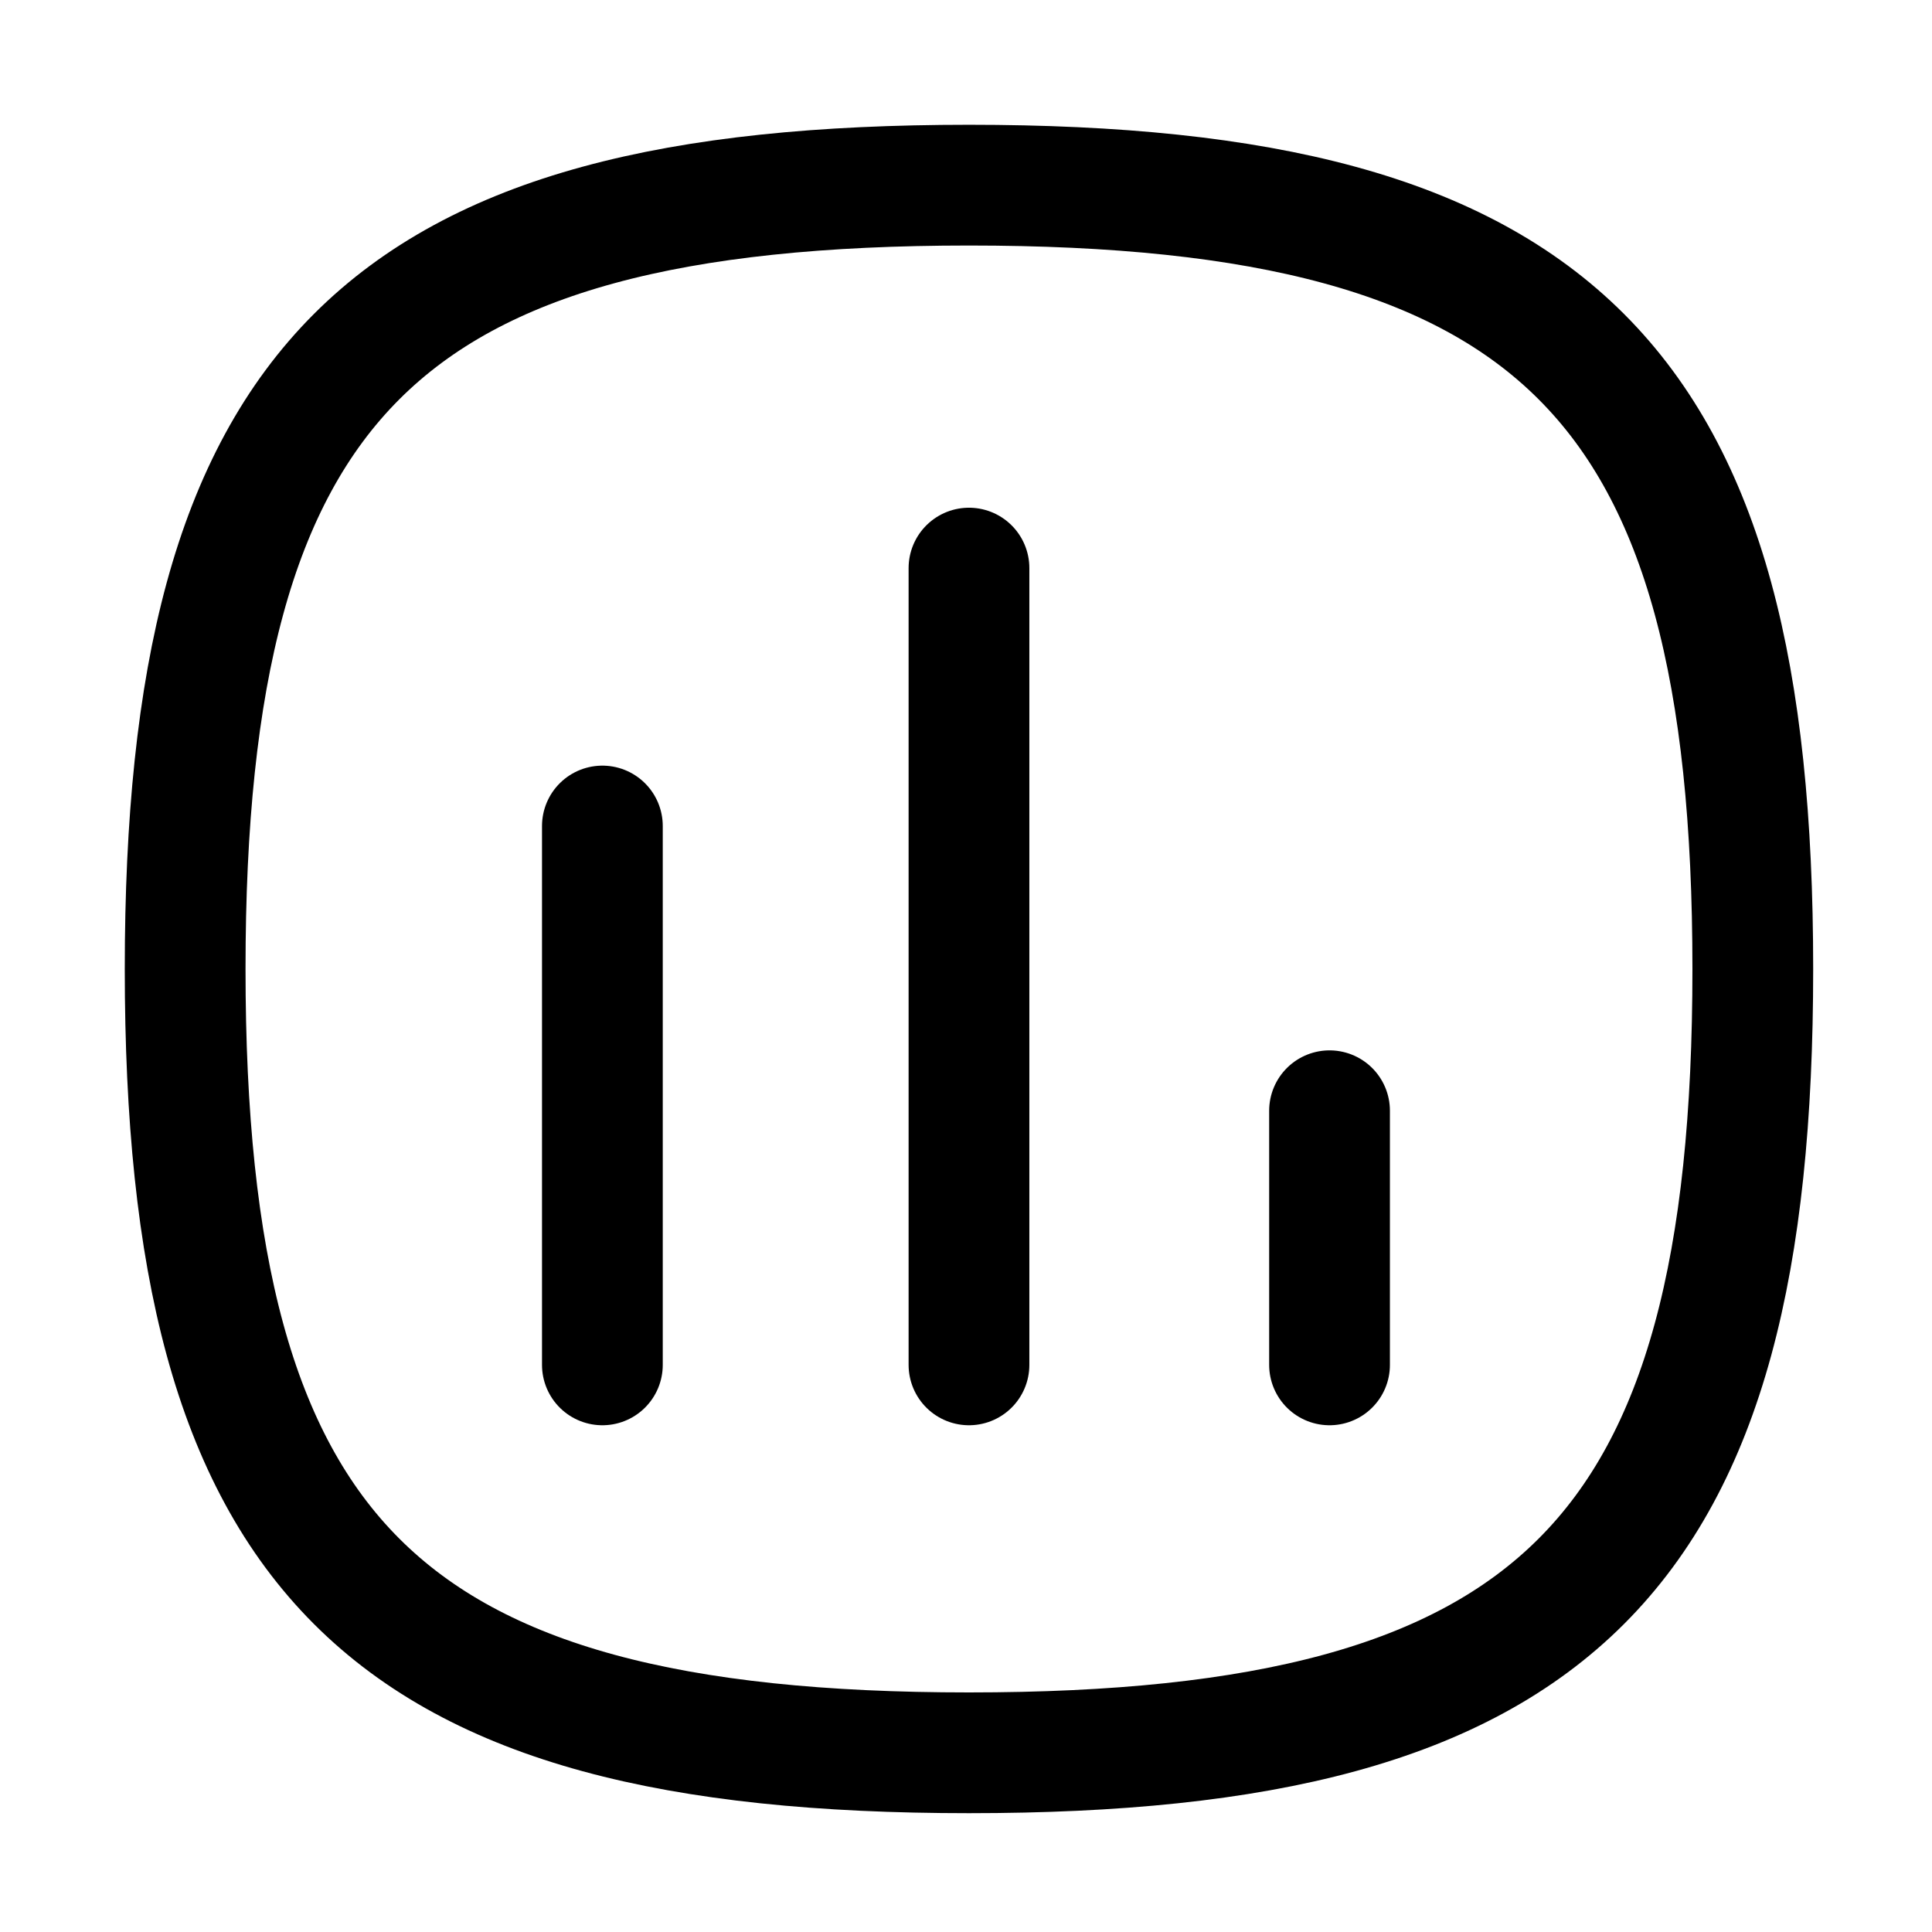
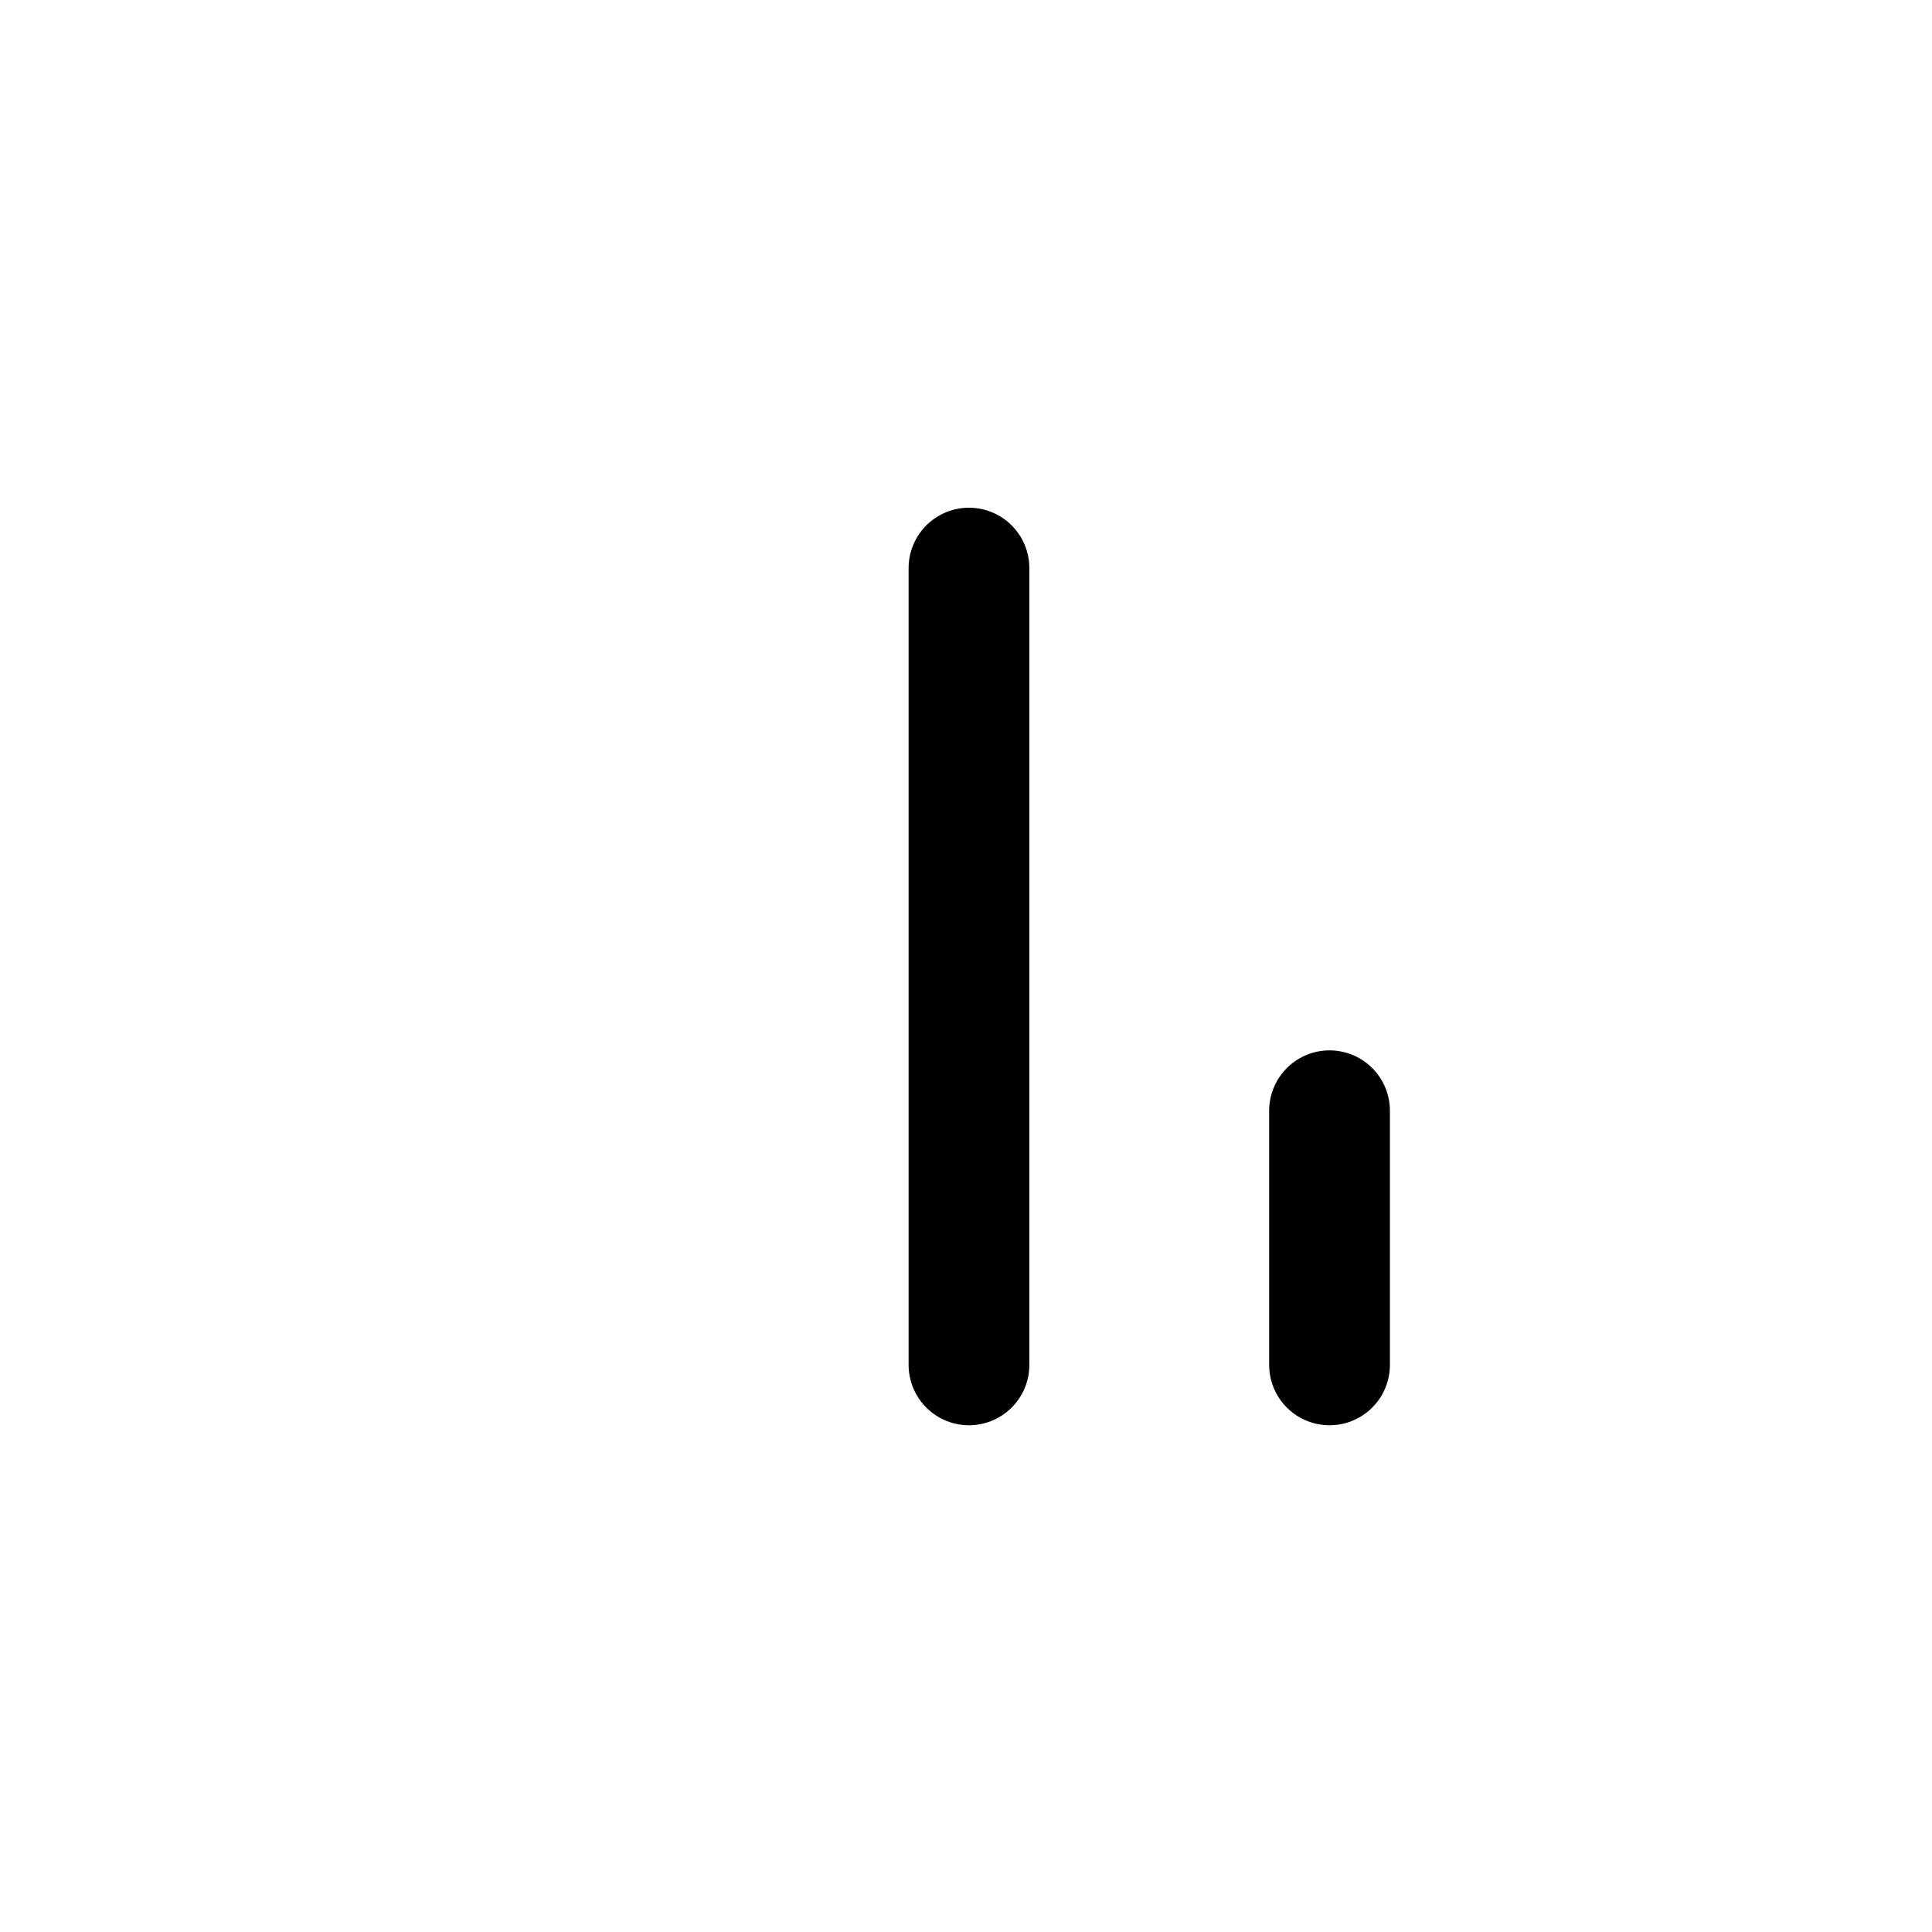
<svg xmlns="http://www.w3.org/2000/svg" width="24" height="24" viewBox="0 0 24 24" fill="none">
-   <path d="M7.483 10.261V16.955" stroke="currentColor" stroke-width="1.5" stroke-linecap="round" stroke-linejoin="round" />
  <path d="M12.037 7.057V16.955" stroke="currentColor" stroke-width="1.5" stroke-linecap="round" stroke-linejoin="round" />
  <path d="M16.516 13.798V16.955" stroke="currentColor" stroke-width="1.5" stroke-linecap="round" stroke-linejoin="round" />
-   <path fill-rule="evenodd" clip-rule="evenodd" d="M2.3 12.037C2.3 4.735 4.735 2.3 12.037 2.3C19.339 2.3 21.774 4.735 21.774 12.037C21.774 19.339 19.339 21.774 12.037 21.774C4.735 21.774 2.3 19.339 2.3 12.037Z" stroke="currentColor" stroke-width="1.5" stroke-linecap="round" stroke-linejoin="round" />
</svg>